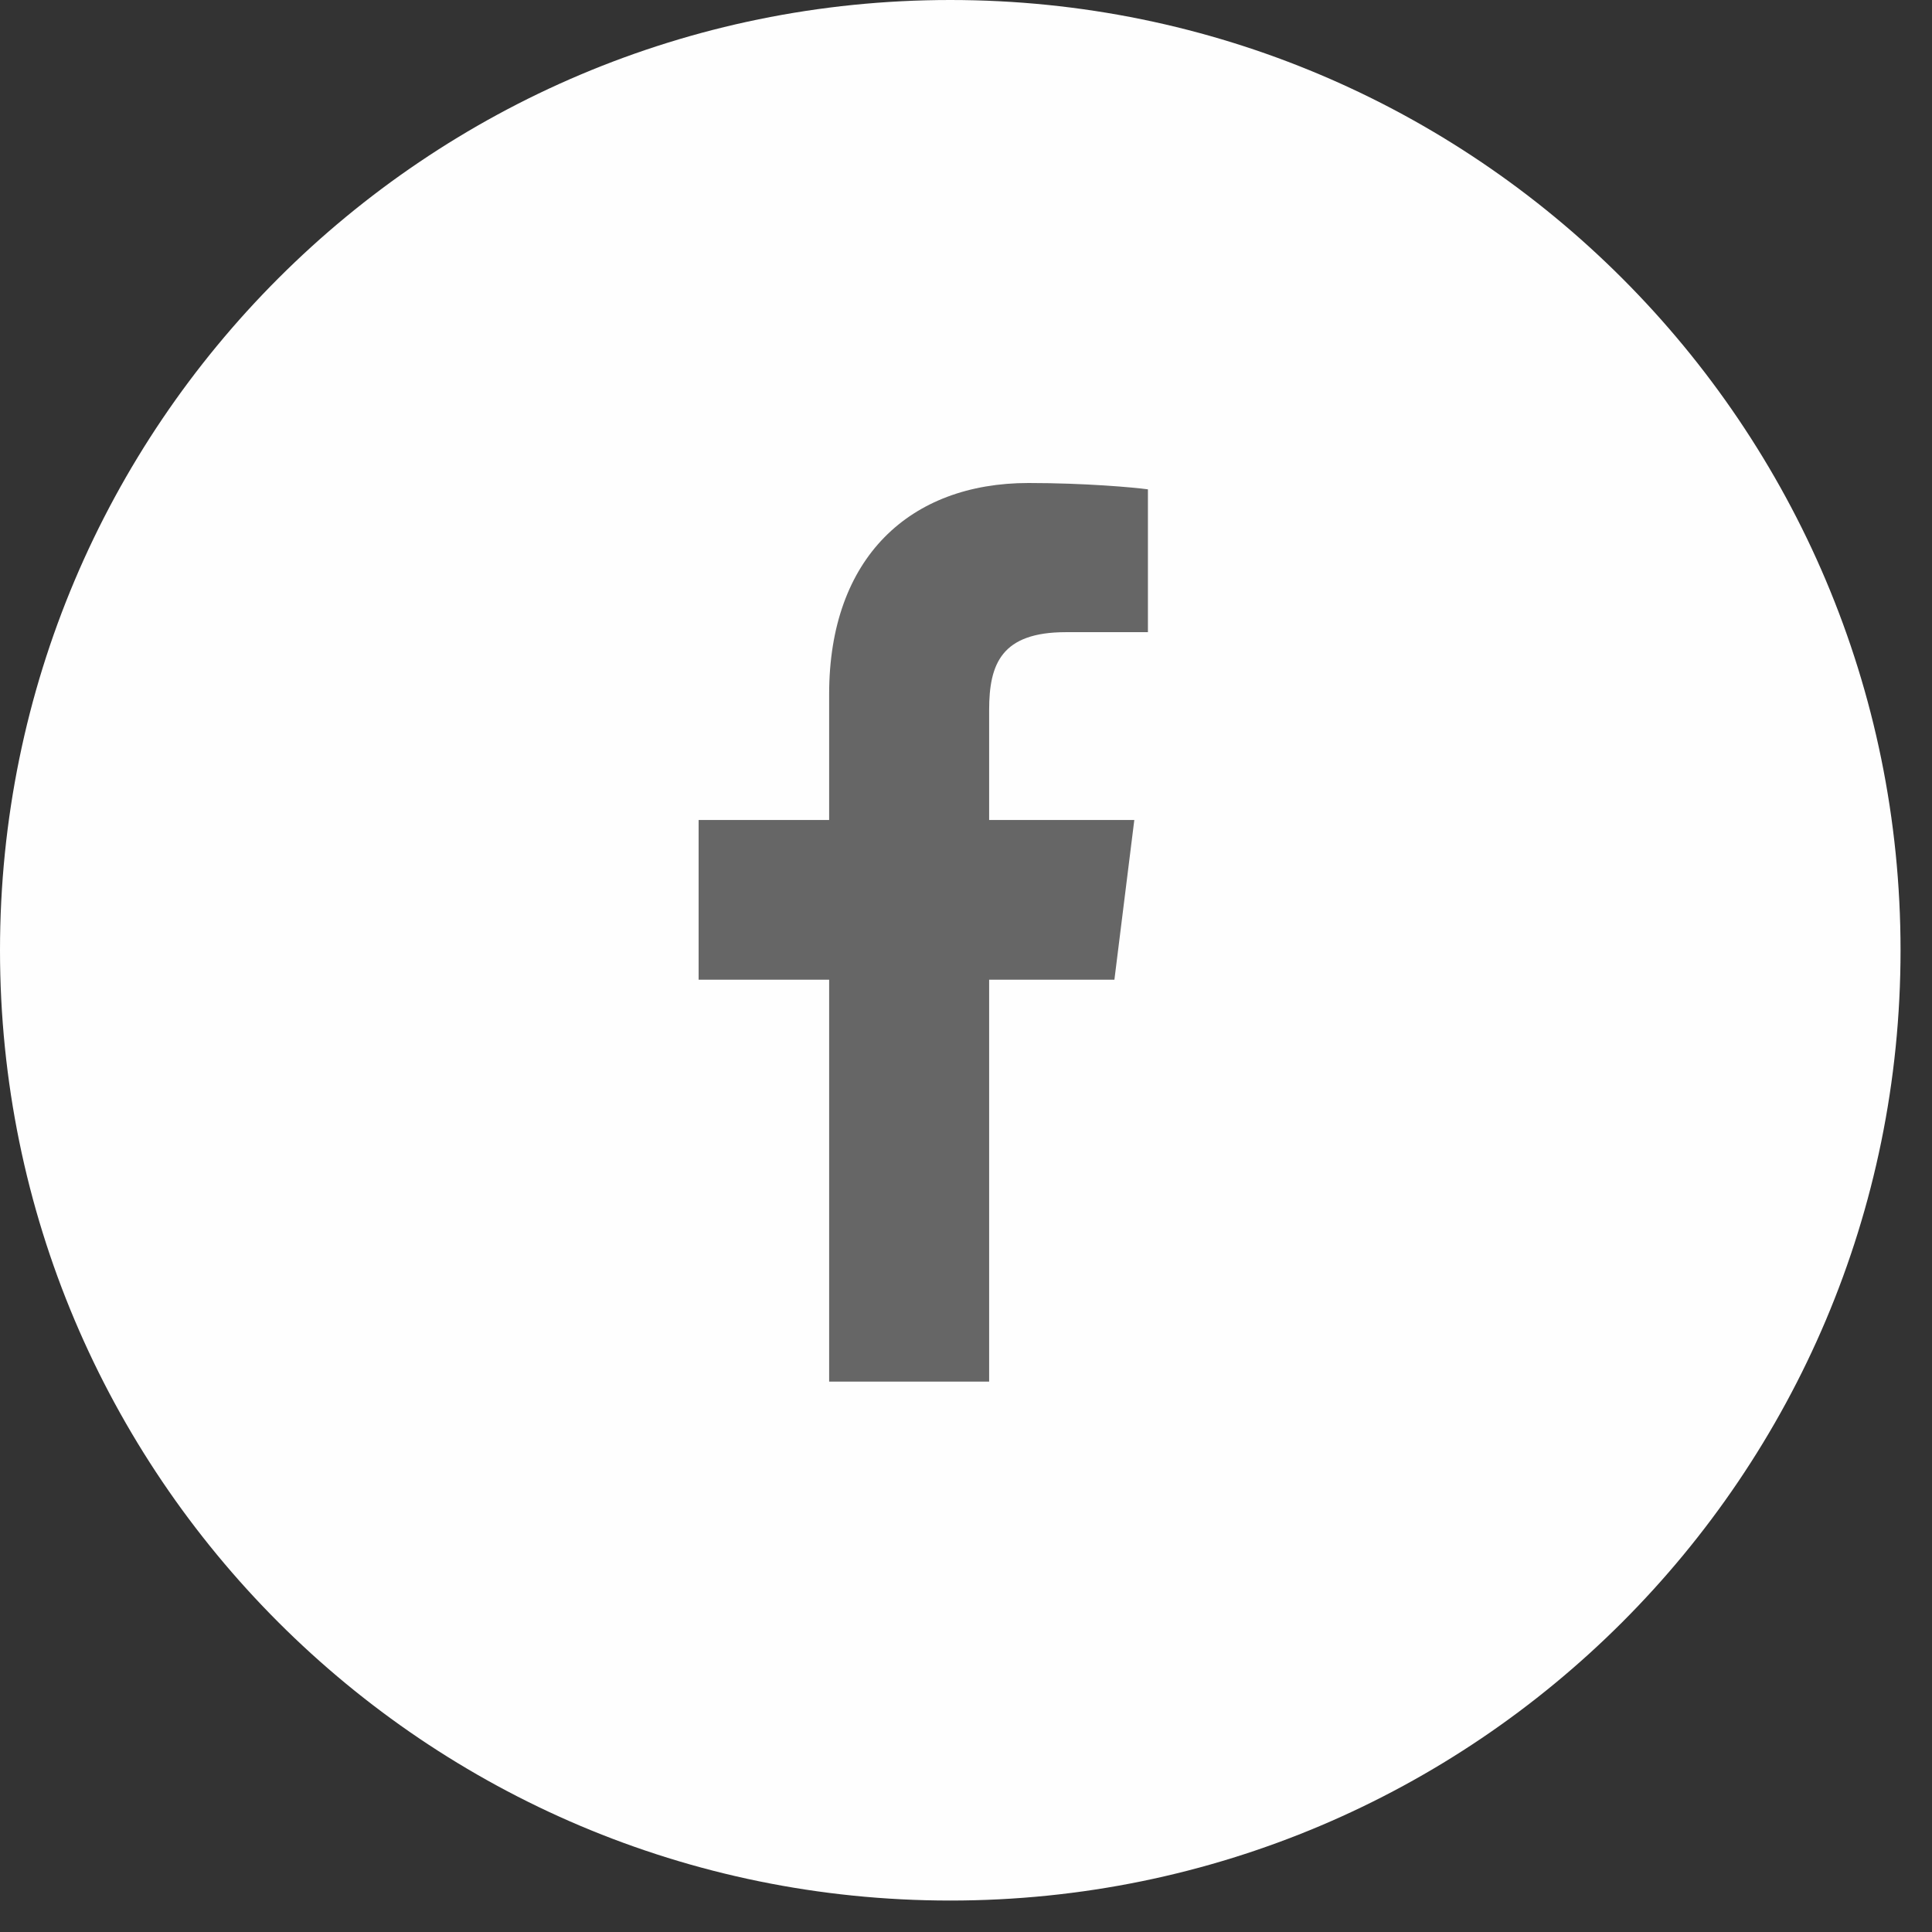
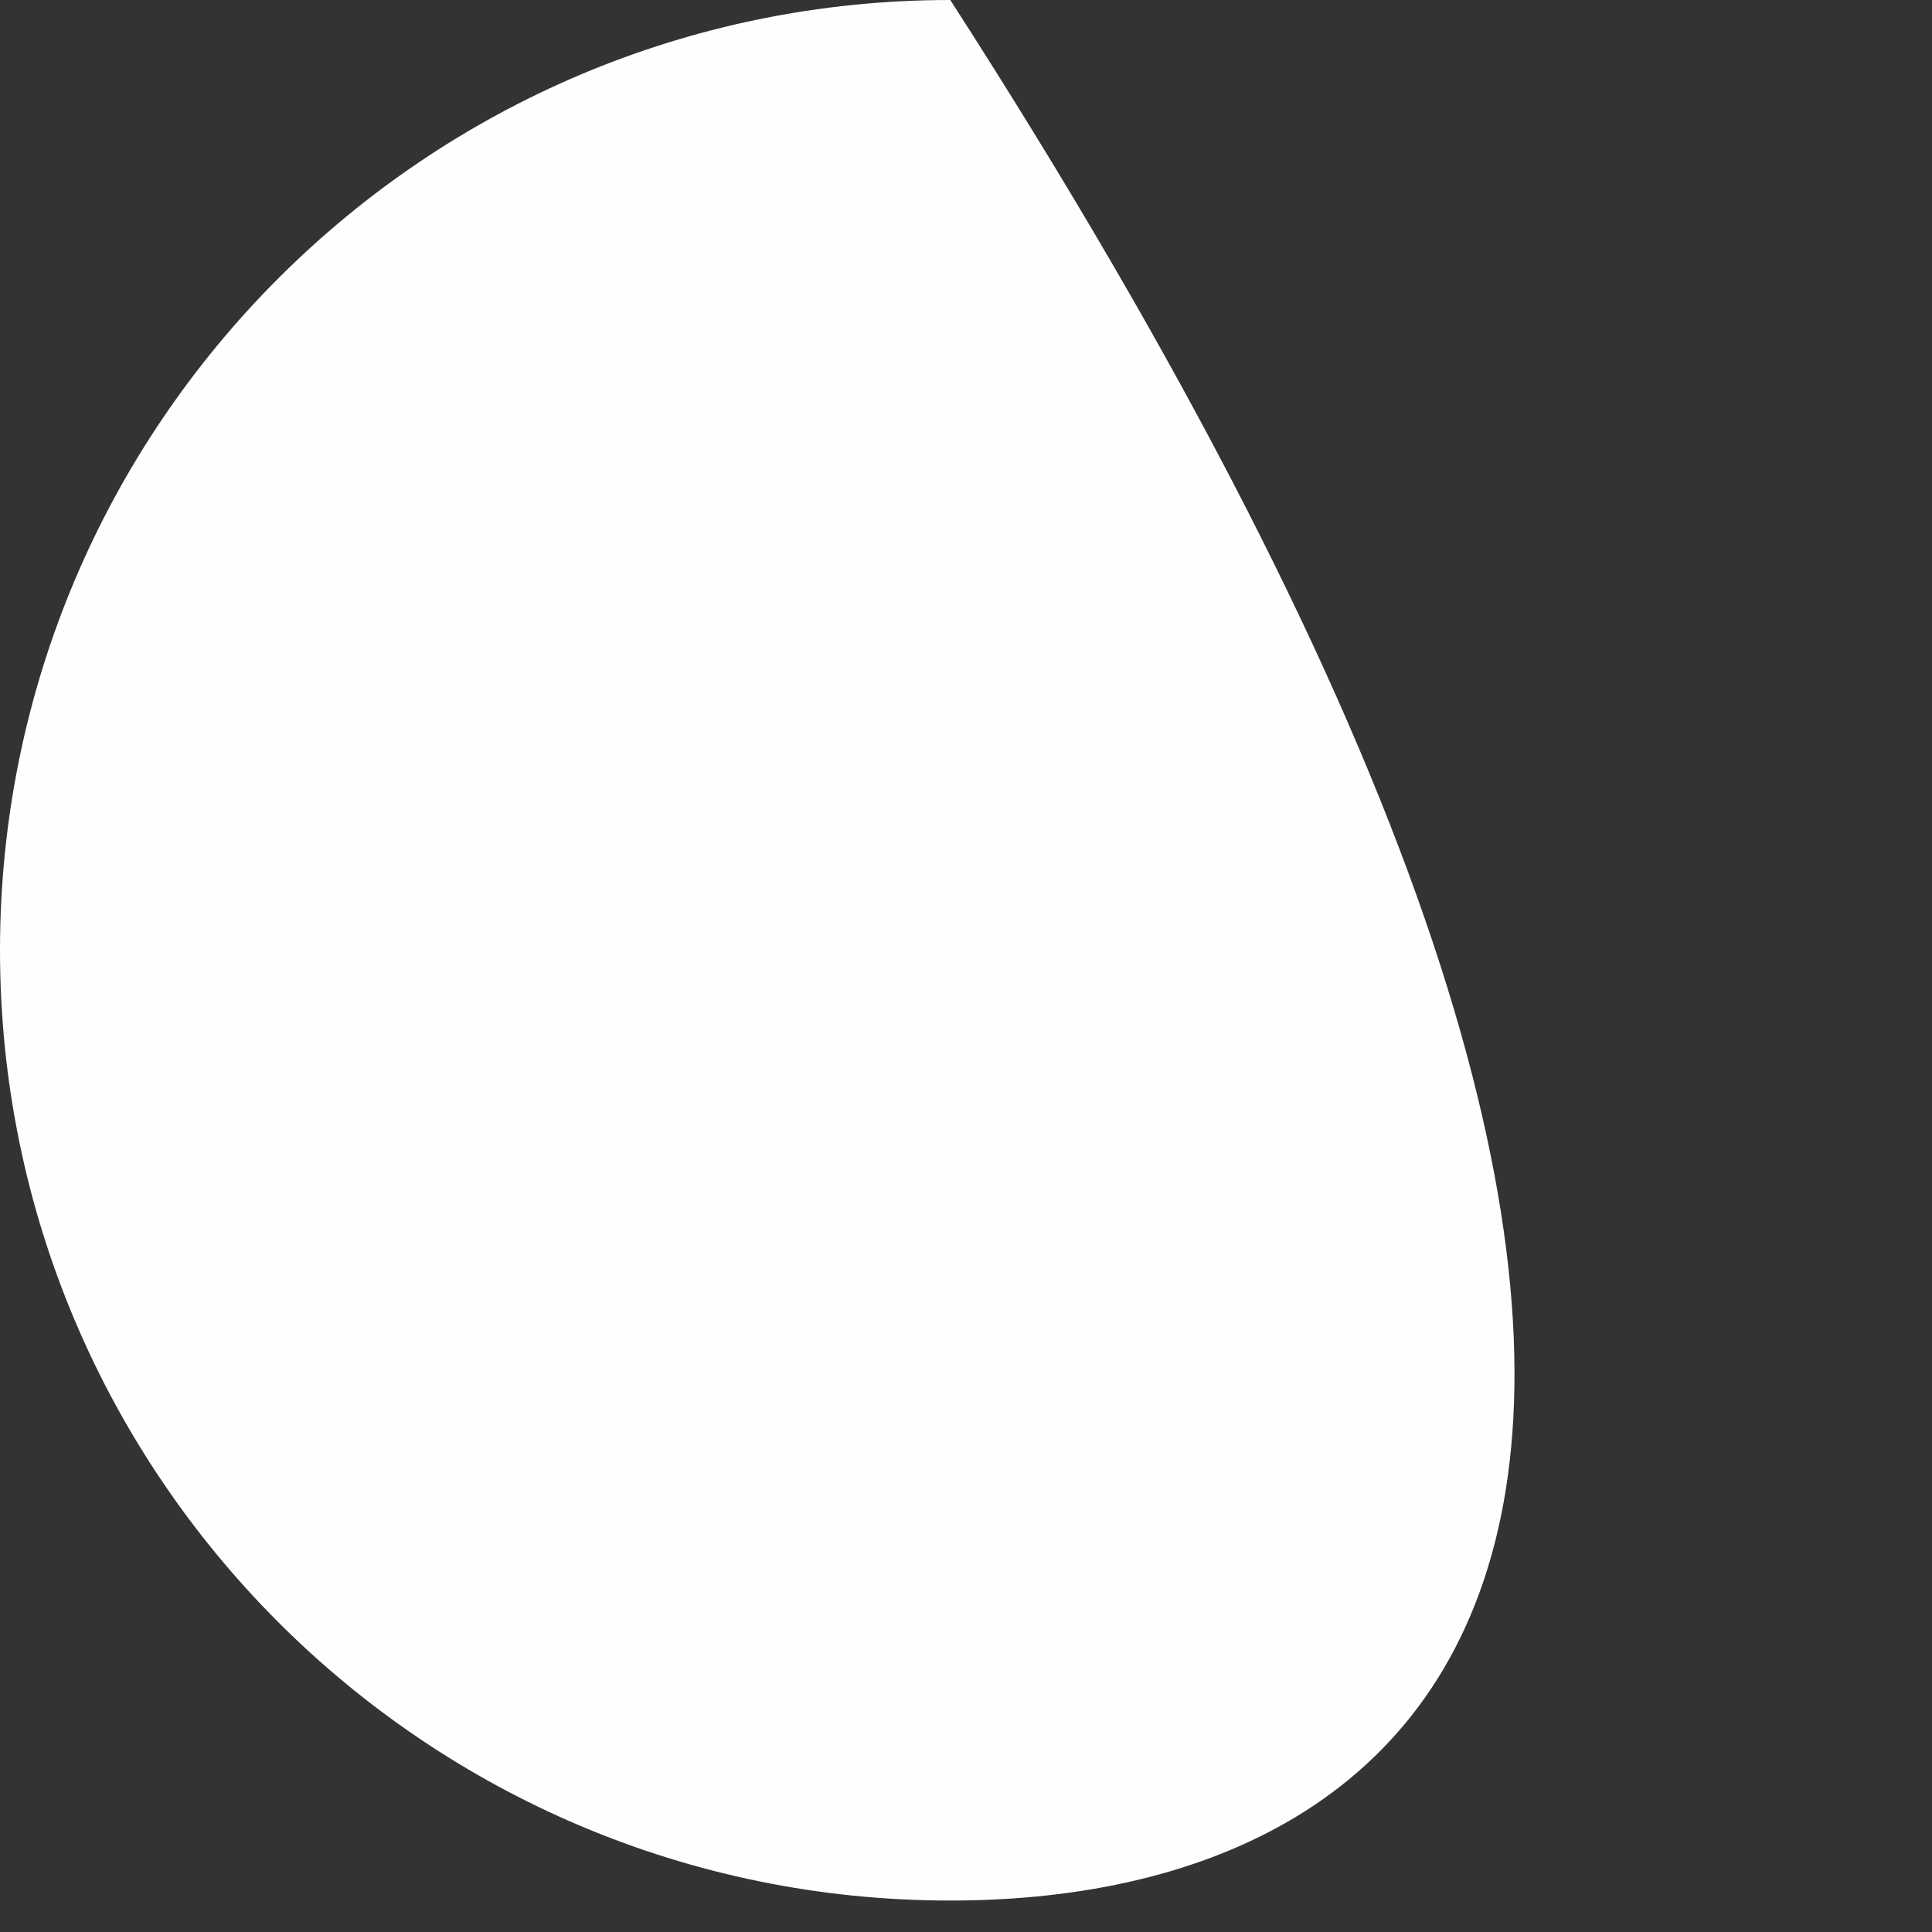
<svg xmlns="http://www.w3.org/2000/svg" width="43" height="43" viewBox="0 0 43 43" fill="none">
  <rect x="0" y="0" width="43" height="43" fill="#333333" stroke="none" />
-   <path fill-rule="evenodd" clip-rule="evenodd" d="M0 21.15C0 9.469 9.469 0 21.15 0C32.831 0 42.3 9.469 42.3 21.15C42.3 32.831 32.831 42.3 21.15 42.3C9.469 42.3 0 32.831 0 21.15Z" fill="#FEFEFE" />
-   <path fill-rule="evenodd" clip-rule="evenodd" d="M23.723 14.07H25.549V10.891C25.235 10.848 24.151 10.75 22.89 10.75C20.257 10.75 18.454 12.406 18.454 15.449V18.25H15.549V21.805H18.454V30.75H22.015V21.805H24.803L25.246 18.25H22.015V15.801C22.015 14.773 22.291 14.07 23.723 14.07Z" fill="#666666" />
+   <path fill-rule="evenodd" clip-rule="evenodd" d="M0 21.15C0 9.469 9.469 0 21.15 0C42.3 32.831 32.831 42.3 21.15 42.3C9.469 42.3 0 32.831 0 21.15Z" fill="#FEFEFE" />
</svg>